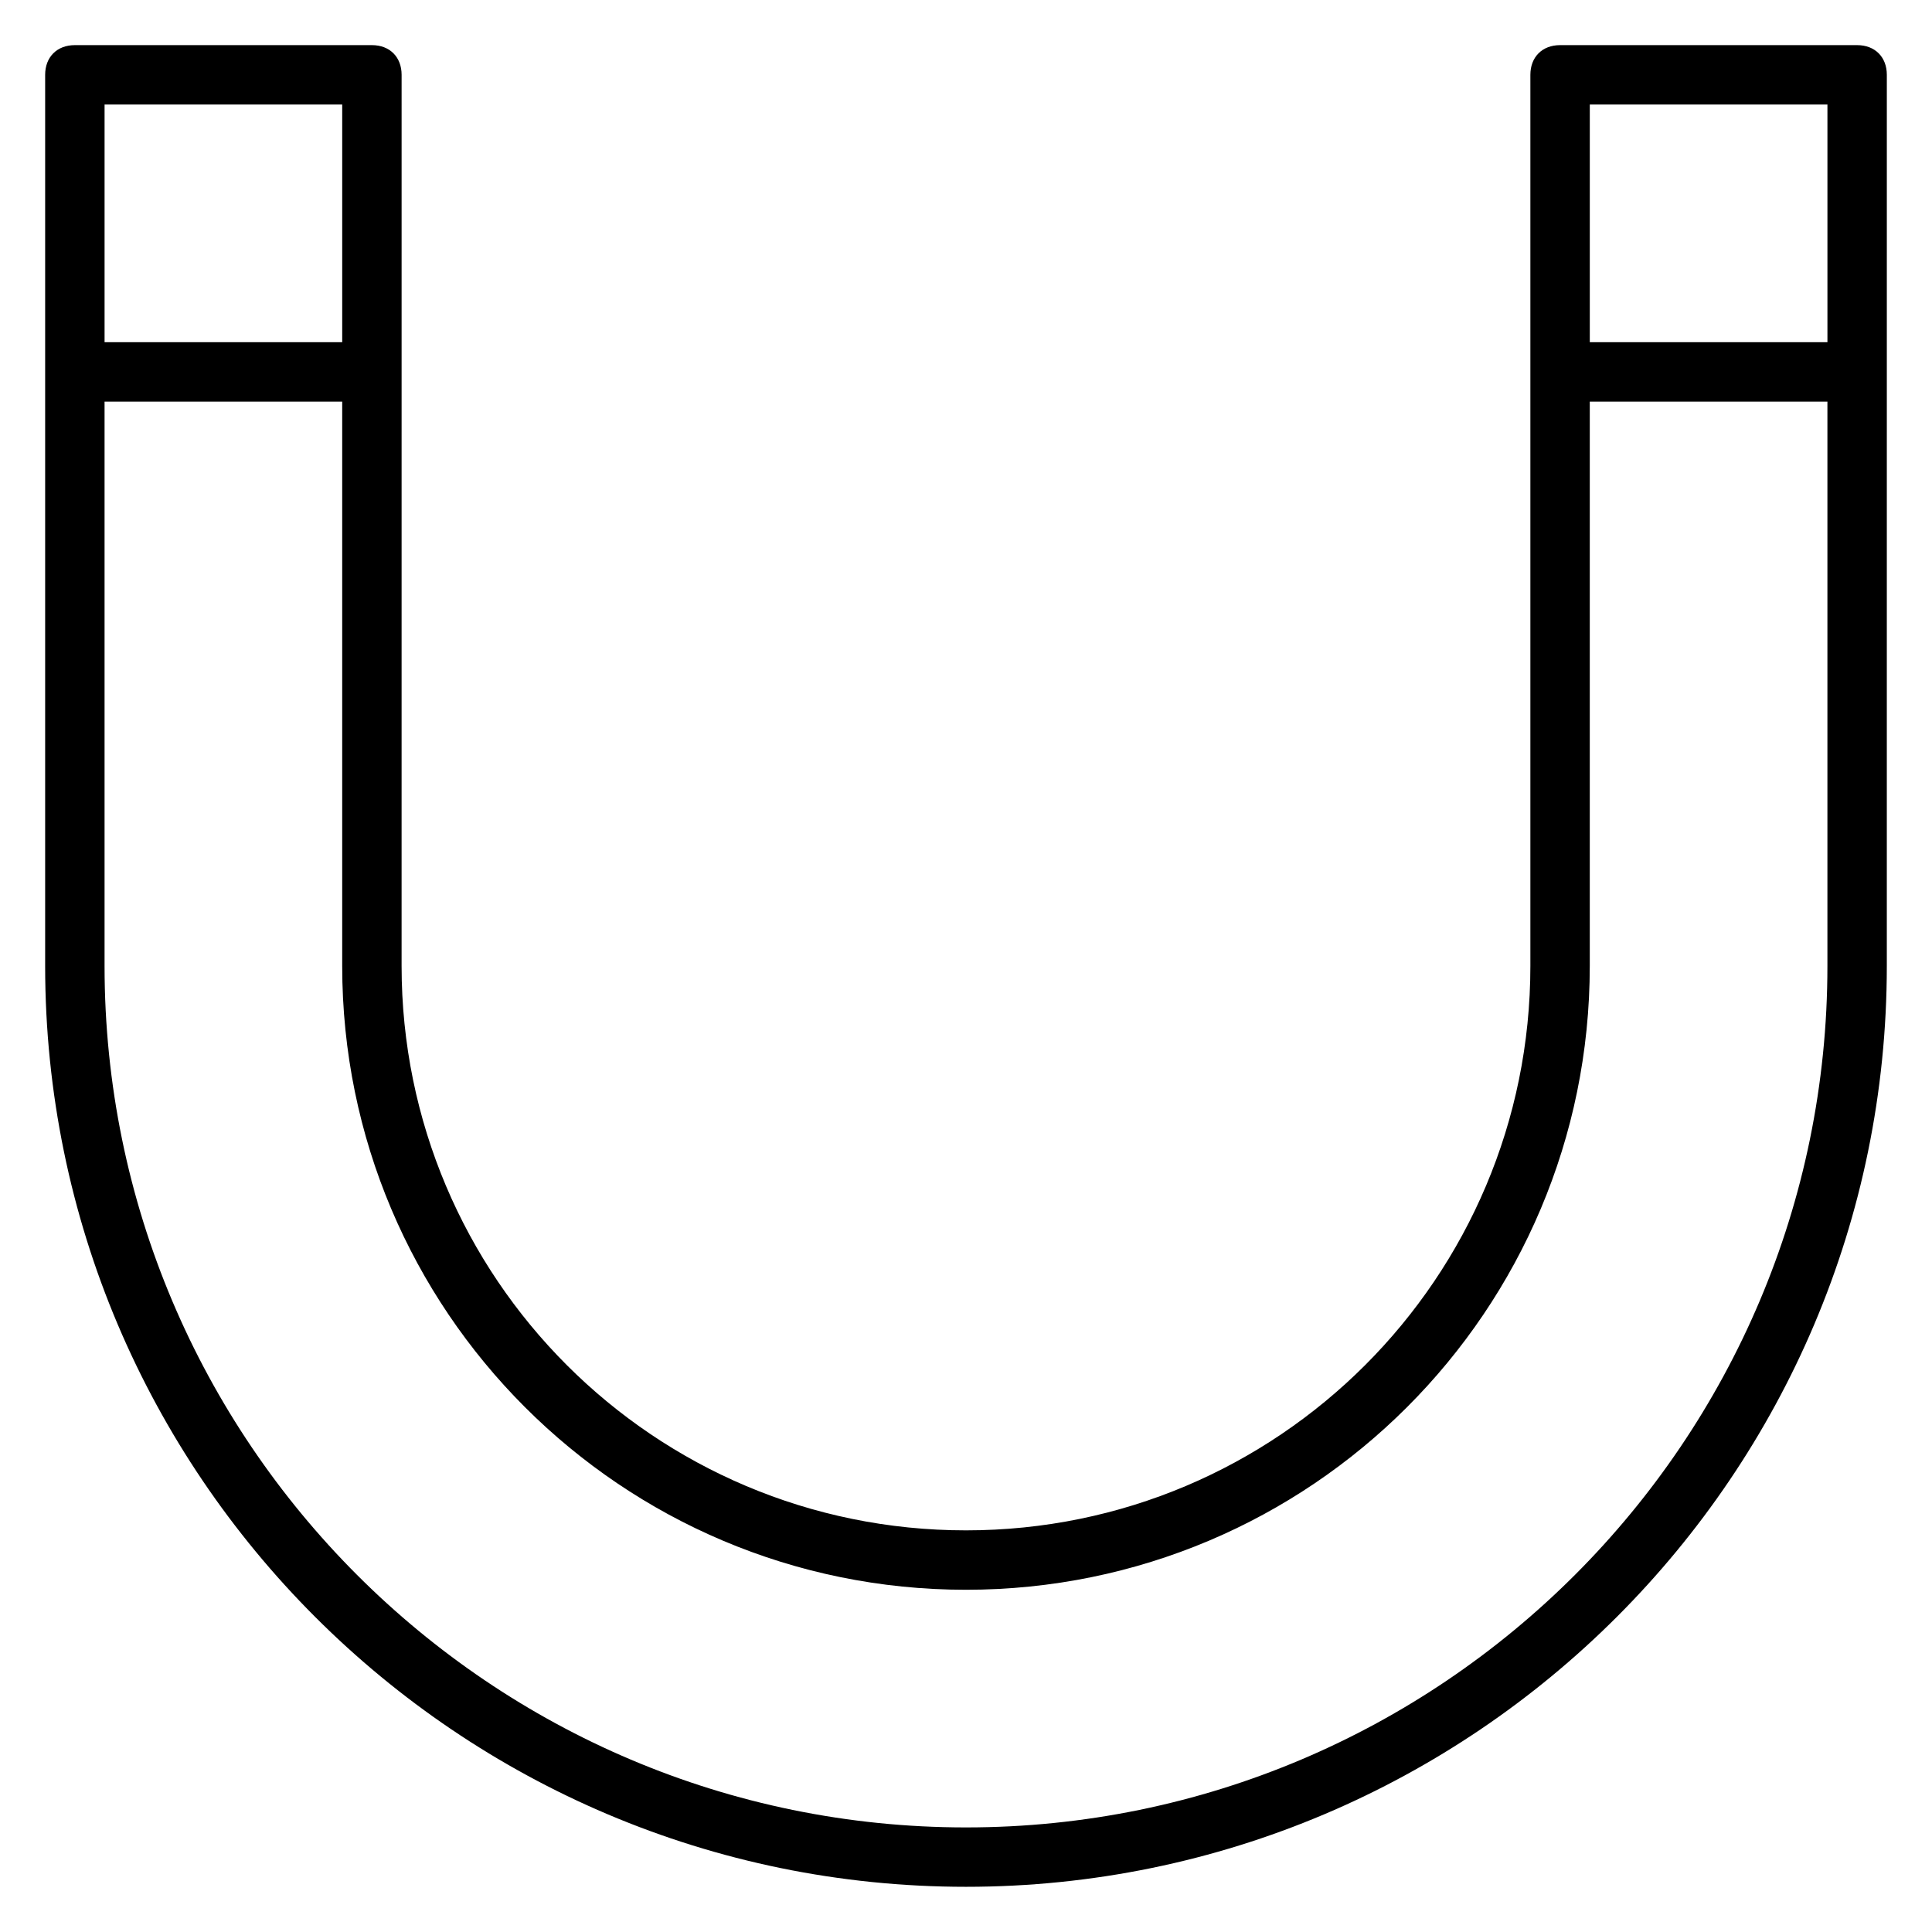
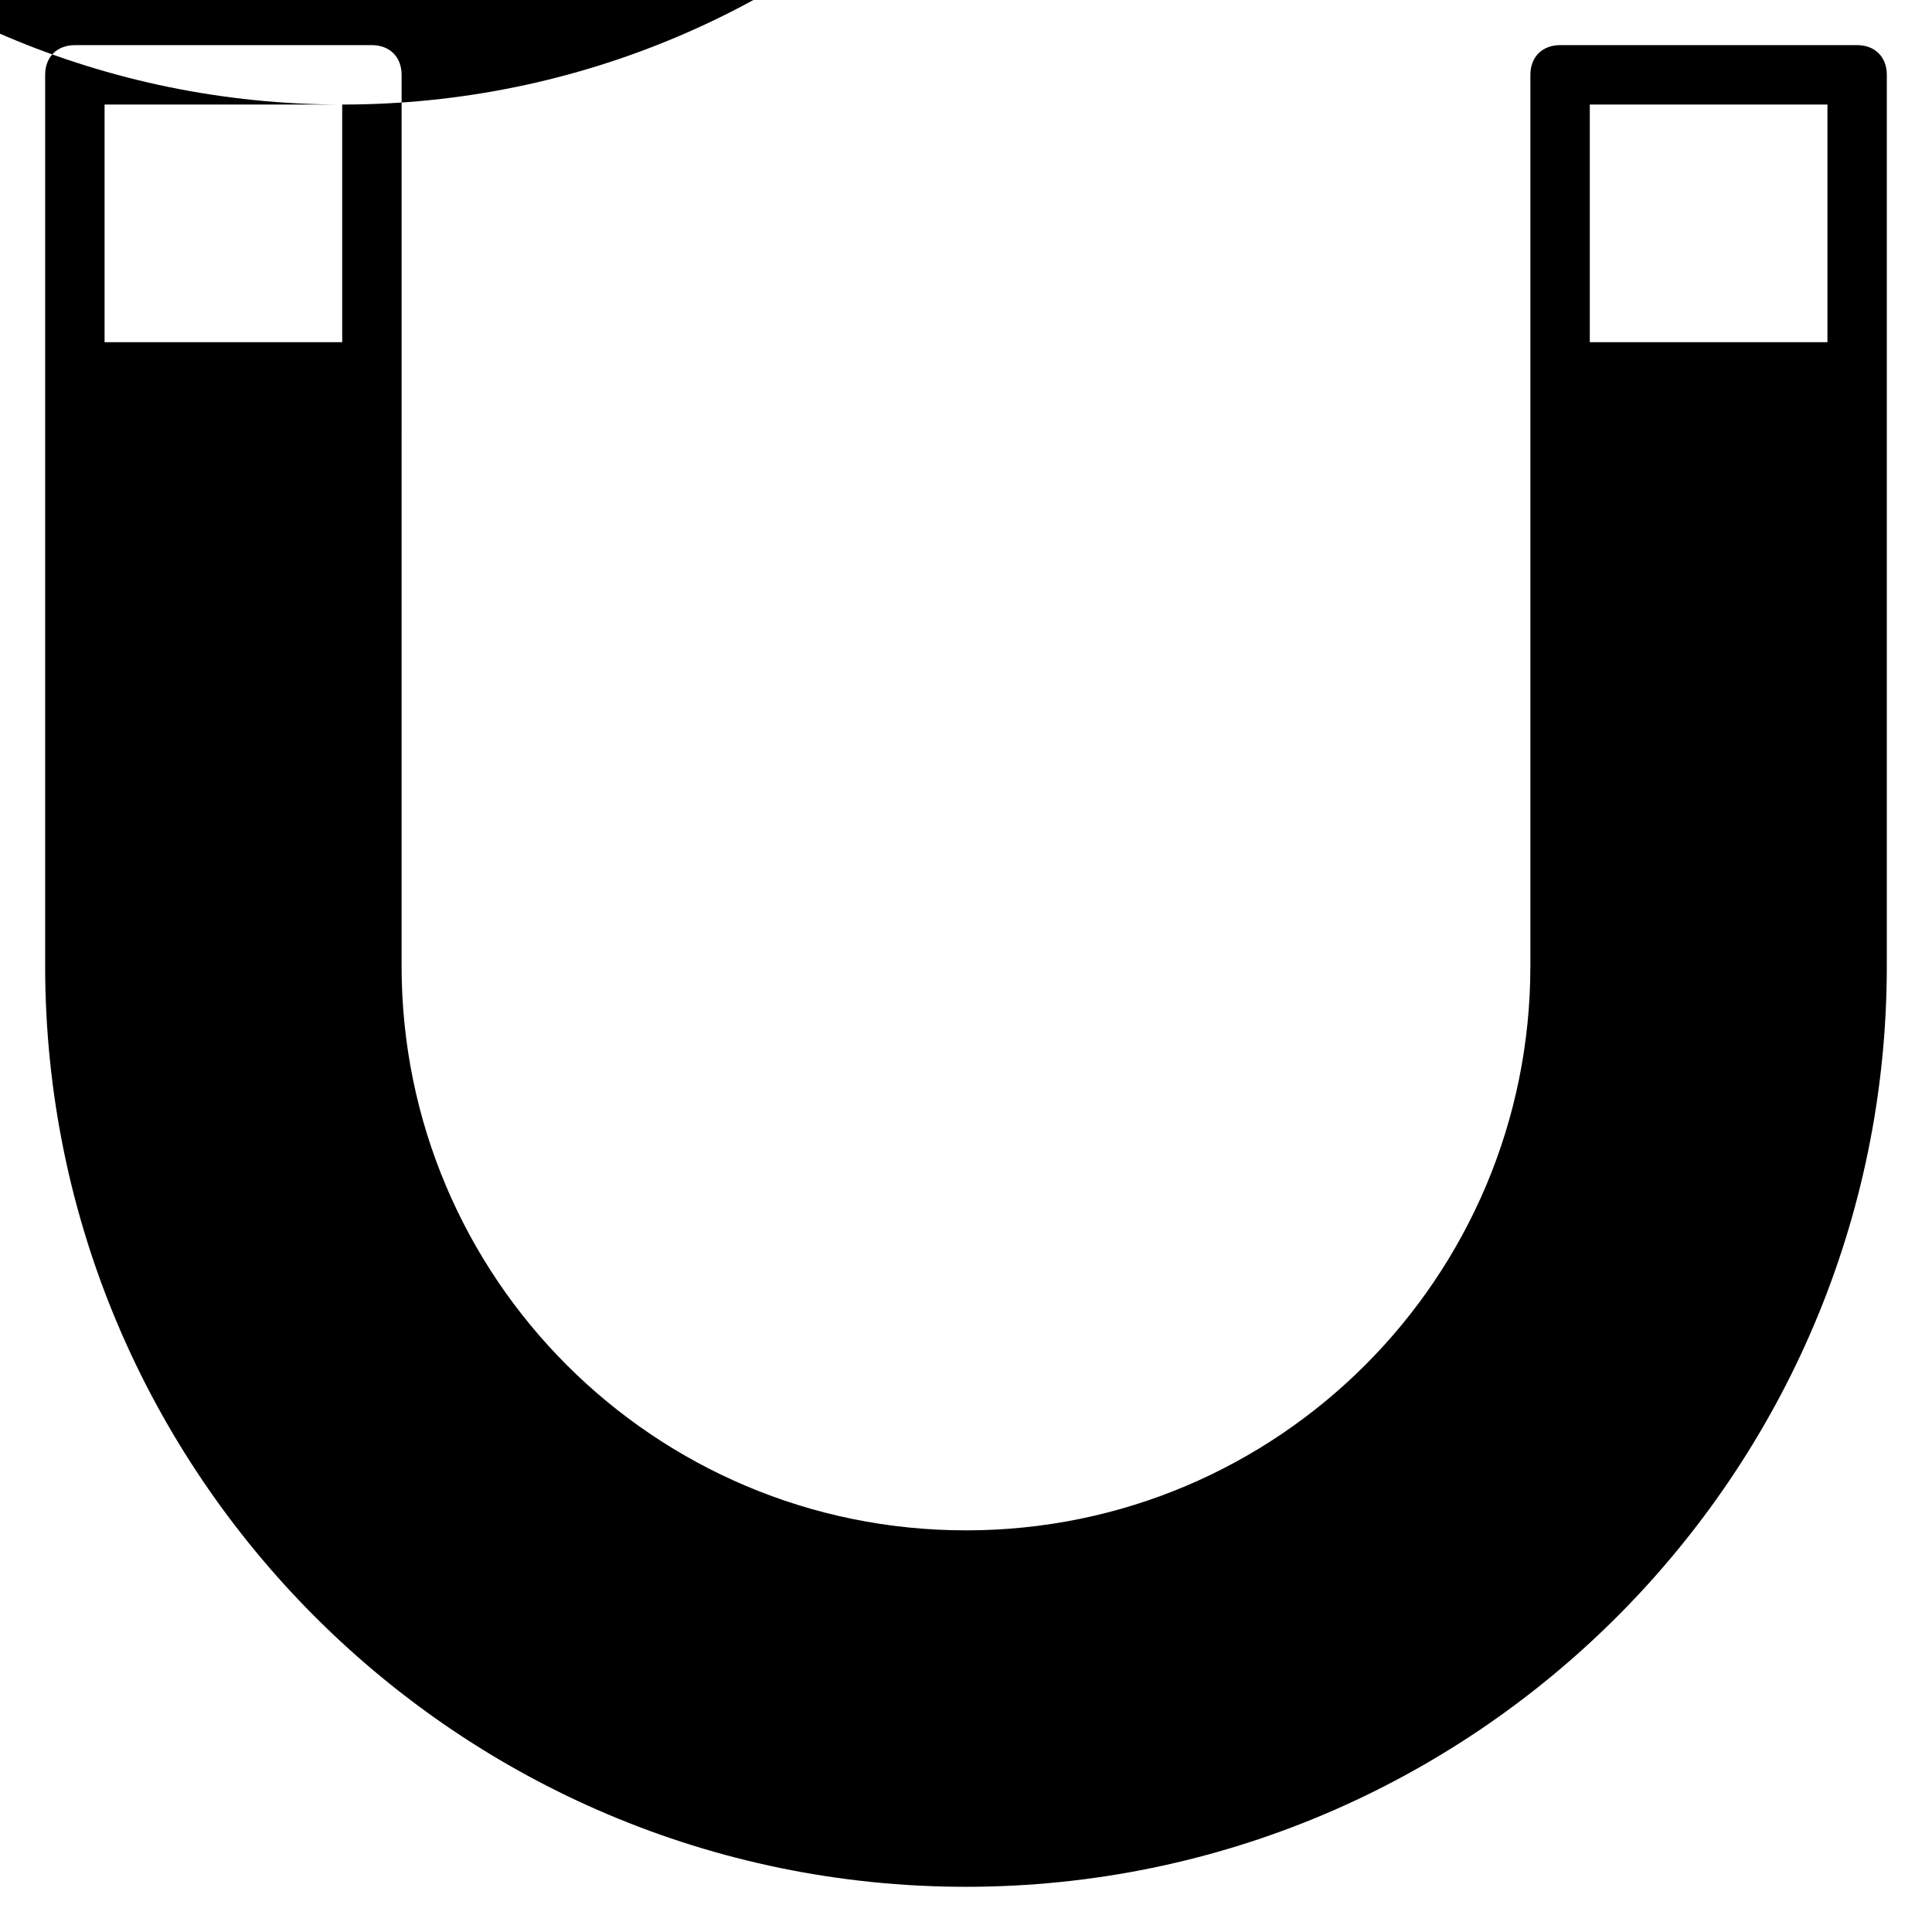
<svg xmlns="http://www.w3.org/2000/svg" fill="#000000" width="800px" height="800px" version="1.1" viewBox="144 144 512 512">
-   <path d="m636.16 155.96h-78.723c-4.723 0-7.871 3.148-7.871 7.871v236.16c0 82.656-66.914 149.57-149.57 149.57s-149.57-66.914-149.57-149.57l0.004-236.16c0-4.723-3.148-7.871-7.871-7.871h-78.723c-4.723 0-7.871 3.148-7.871 7.871v236.16c0 134.61 109.42 244.03 244.03 244.03 134.61 0 244.03-109.42 244.03-244.03l0.004-236.16c0-4.723-3.148-7.871-7.871-7.871zm-7.871 15.746v62.977h-62.977v-62.977zm-393.6 0v62.977h-62.977v-62.977zm165.31 456.58c-125.95 0-228.29-102.34-228.29-228.29v-149.57h62.977v149.57c0 91.316 73.996 165.31 165.31 165.31s165.31-73.996 165.31-165.31v-149.57h62.977v149.57c0 125.95-102.34 228.29-228.29 228.29z" />
+   <path d="m636.16 155.96h-78.723c-4.723 0-7.871 3.148-7.871 7.871v236.16c0 82.656-66.914 149.57-149.57 149.57s-149.57-66.914-149.57-149.57l0.004-236.16c0-4.723-3.148-7.871-7.871-7.871h-78.723c-4.723 0-7.871 3.148-7.871 7.871v236.16c0 134.61 109.42 244.03 244.03 244.03 134.61 0 244.03-109.42 244.03-244.03l0.004-236.16c0-4.723-3.148-7.871-7.871-7.871zm-7.871 15.746v62.977h-62.977v-62.977zm-393.6 0v62.977h-62.977v-62.977zc-125.95 0-228.29-102.34-228.29-228.29v-149.57h62.977v149.57c0 91.316 73.996 165.31 165.31 165.31s165.31-73.996 165.31-165.31v-149.57h62.977v149.57c0 125.95-102.34 228.29-228.29 228.29z" />
</svg>